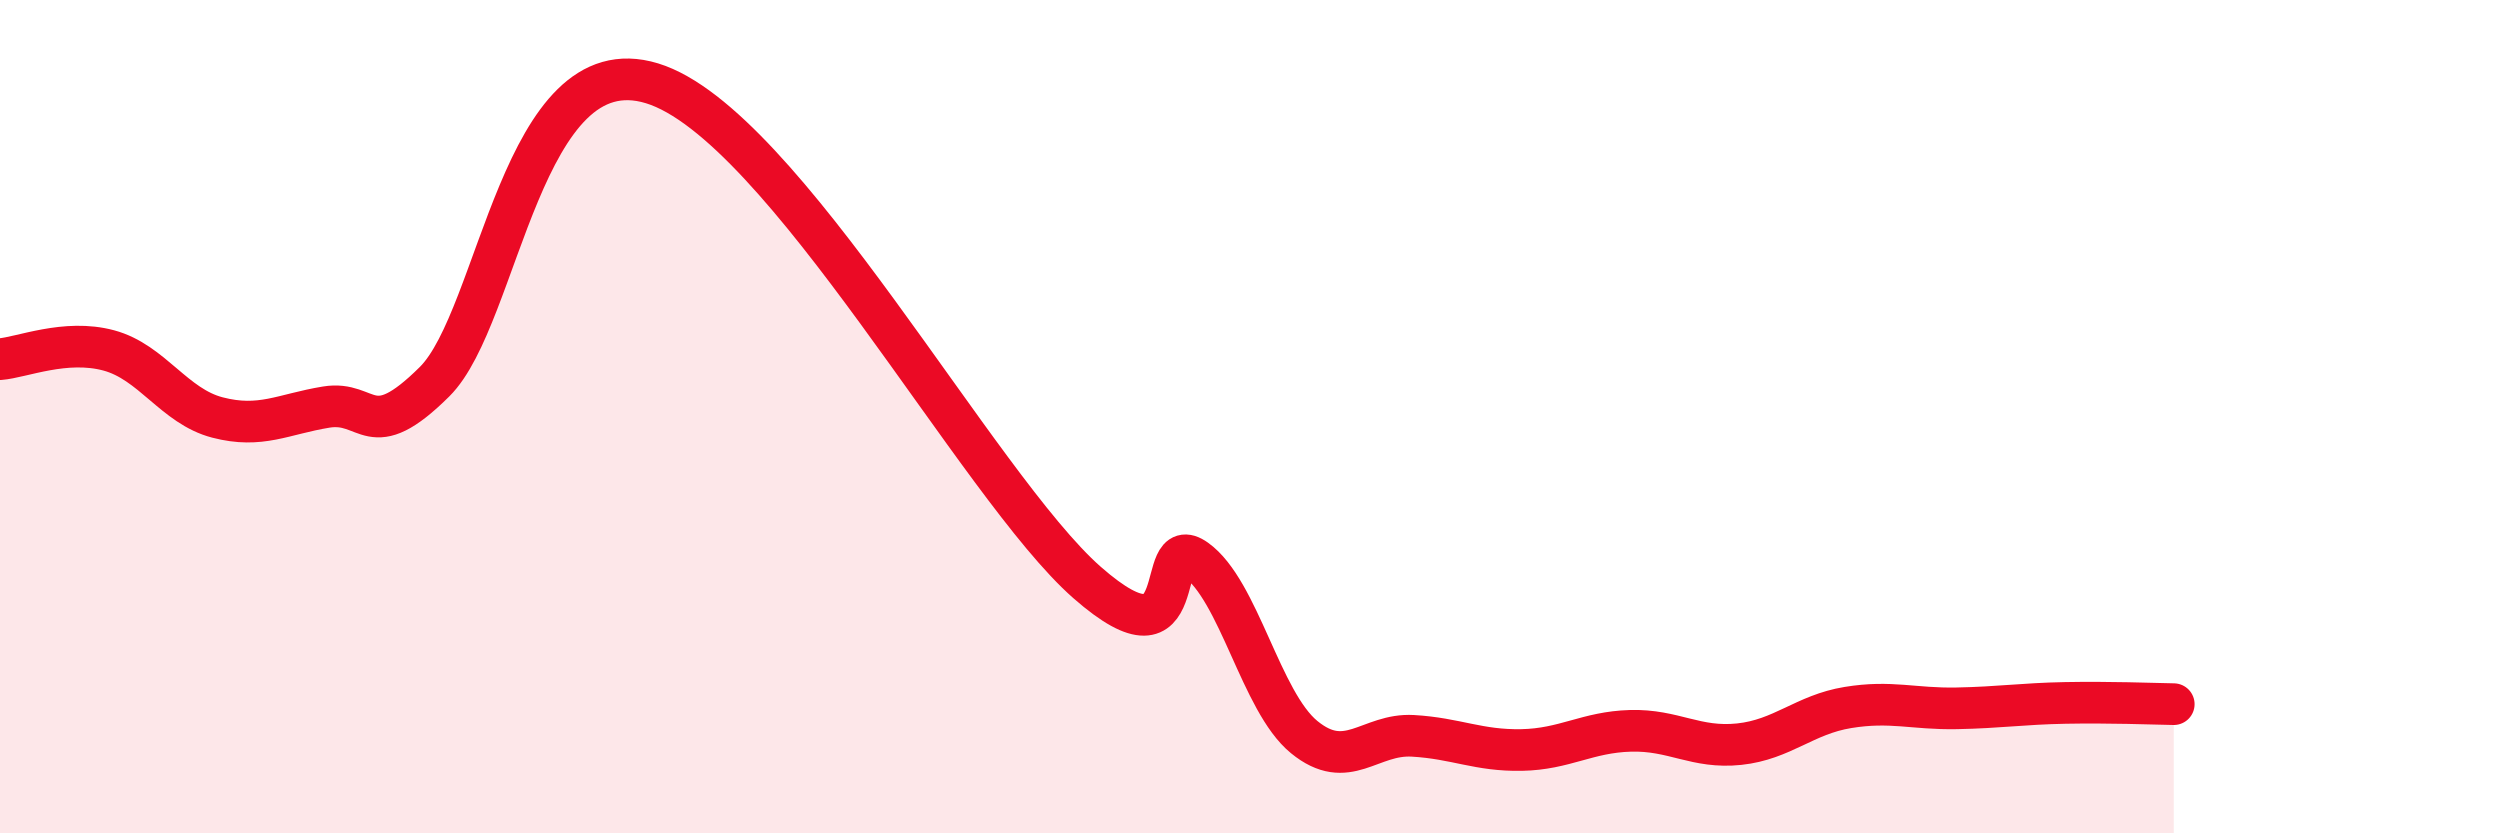
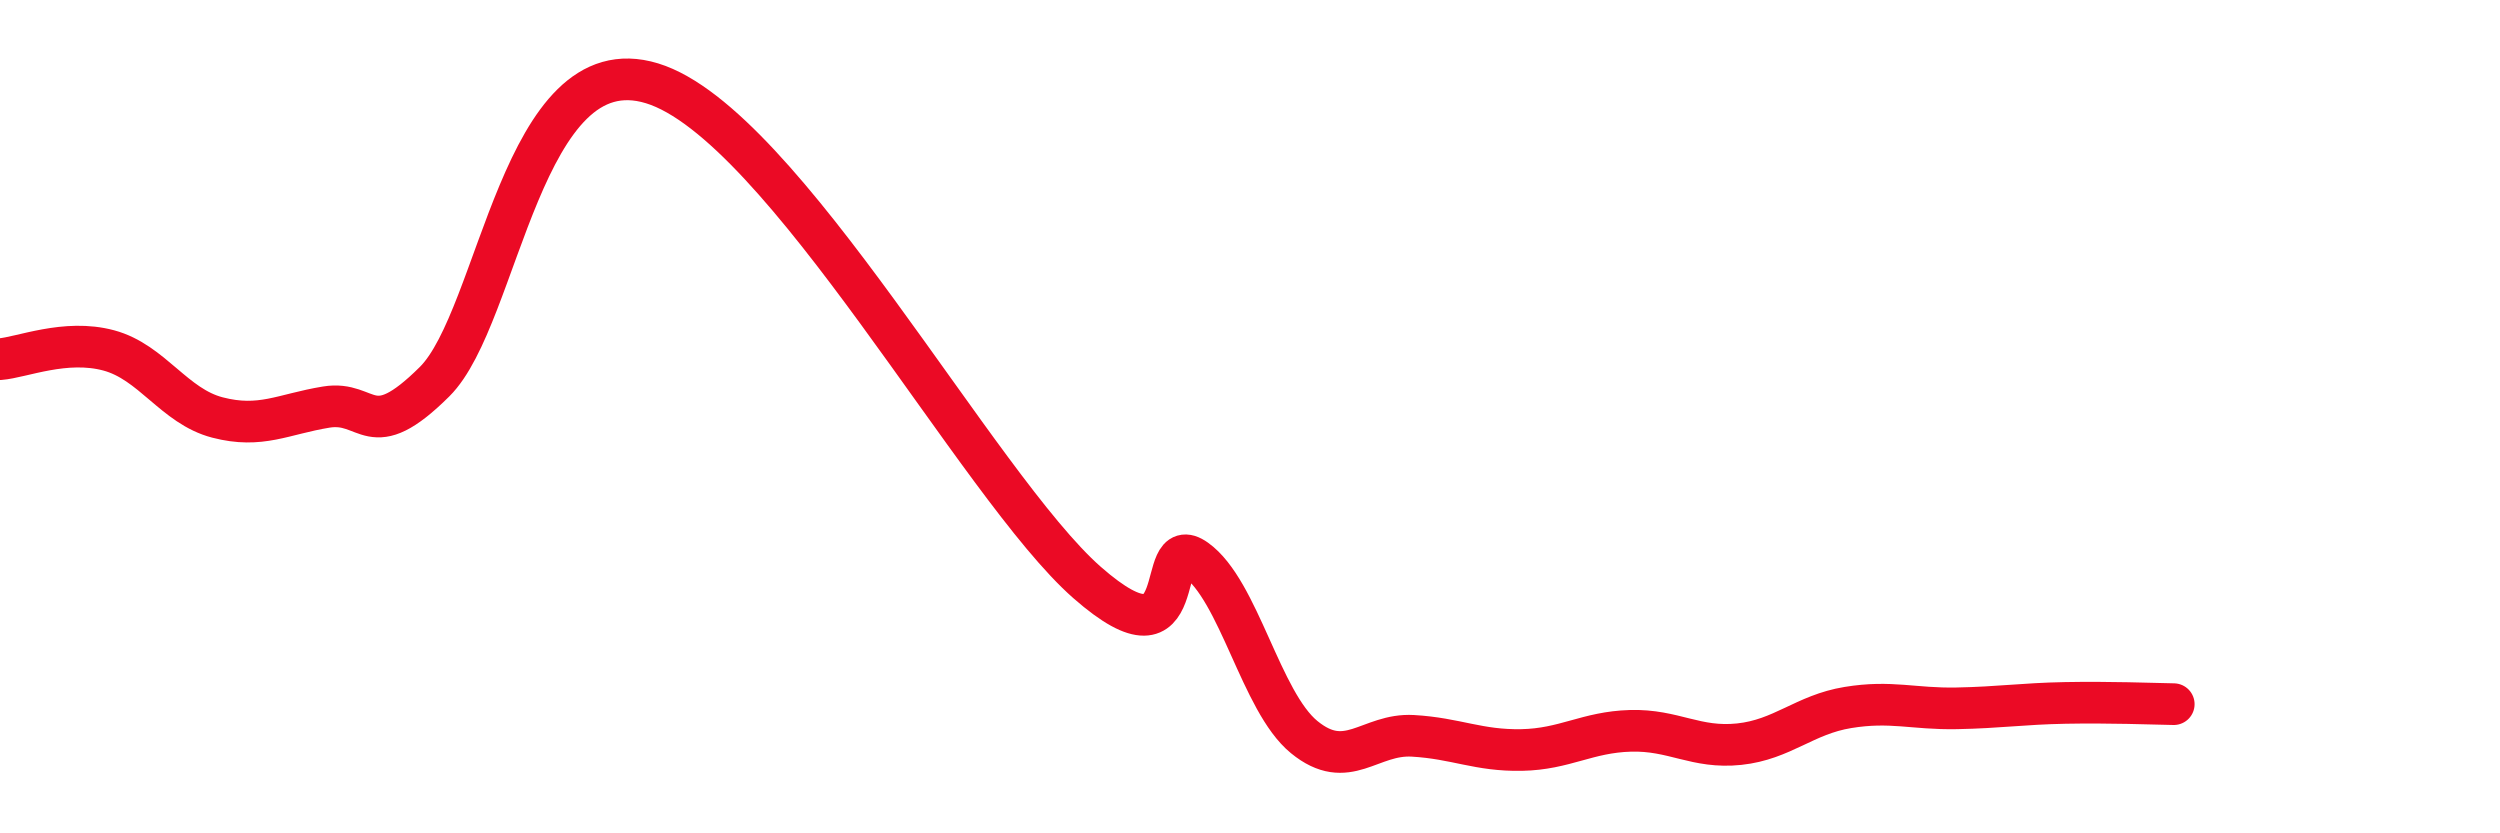
<svg xmlns="http://www.w3.org/2000/svg" width="60" height="20" viewBox="0 0 60 20">
-   <path d="M 0,8.62 C 0.52,8.58 1.57,8.13 2.61,8.41 C 3.65,8.69 4.18,9.75 5.22,10.02 C 6.26,10.29 6.79,9.94 7.83,9.77 C 8.87,9.6 8.87,10.71 10.43,9.16 C 11.99,7.61 12.52,1.04 15.65,2 C 18.78,2.96 23.48,11.69 26.09,13.98 C 28.7,16.27 27.66,12.69 28.7,13.43 C 29.74,14.17 30.26,16.84 31.3,17.69 C 32.34,18.54 32.87,17.6 33.91,17.66 C 34.95,17.72 35.48,18.02 36.52,18 C 37.56,17.98 38.09,17.57 39.13,17.54 C 40.17,17.51 40.7,17.97 41.74,17.86 C 42.78,17.75 43.31,17.15 44.35,16.98 C 45.39,16.81 45.92,17.02 46.96,17 C 48,16.98 48.53,16.89 49.57,16.87 C 50.61,16.85 51.65,16.89 52.17,16.9L52.17 20L0 20Z" fill="#EB0A25" opacity="0.1" stroke-linecap="round" stroke-linejoin="round" />
  <path d="M 0,8.62 C 0.52,8.58 1.57,8.13 2.61,8.41 C 3.65,8.69 4.18,9.75 5.22,10.02 C 6.26,10.29 6.79,9.94 7.83,9.77 C 8.87,9.6 8.87,10.71 10.43,9.16 C 11.99,7.61 12.52,1.04 15.65,2 C 18.78,2.96 23.48,11.69 26.09,13.98 C 28.7,16.27 27.66,12.69 28.7,13.43 C 29.74,14.17 30.26,16.84 31.3,17.69 C 32.34,18.54 32.87,17.6 33.91,17.66 C 34.95,17.72 35.48,18.02 36.52,18 C 37.56,17.98 38.09,17.57 39.13,17.54 C 40.17,17.51 40.7,17.97 41.74,17.86 C 42.78,17.75 43.31,17.15 44.35,16.98 C 45.39,16.81 45.92,17.02 46.96,17 C 48,16.98 48.53,16.89 49.57,16.87 C 50.61,16.85 51.65,16.89 52.17,16.9" stroke="#EB0A25" stroke-width="1" fill="none" stroke-linecap="round" stroke-linejoin="round" />
</svg>